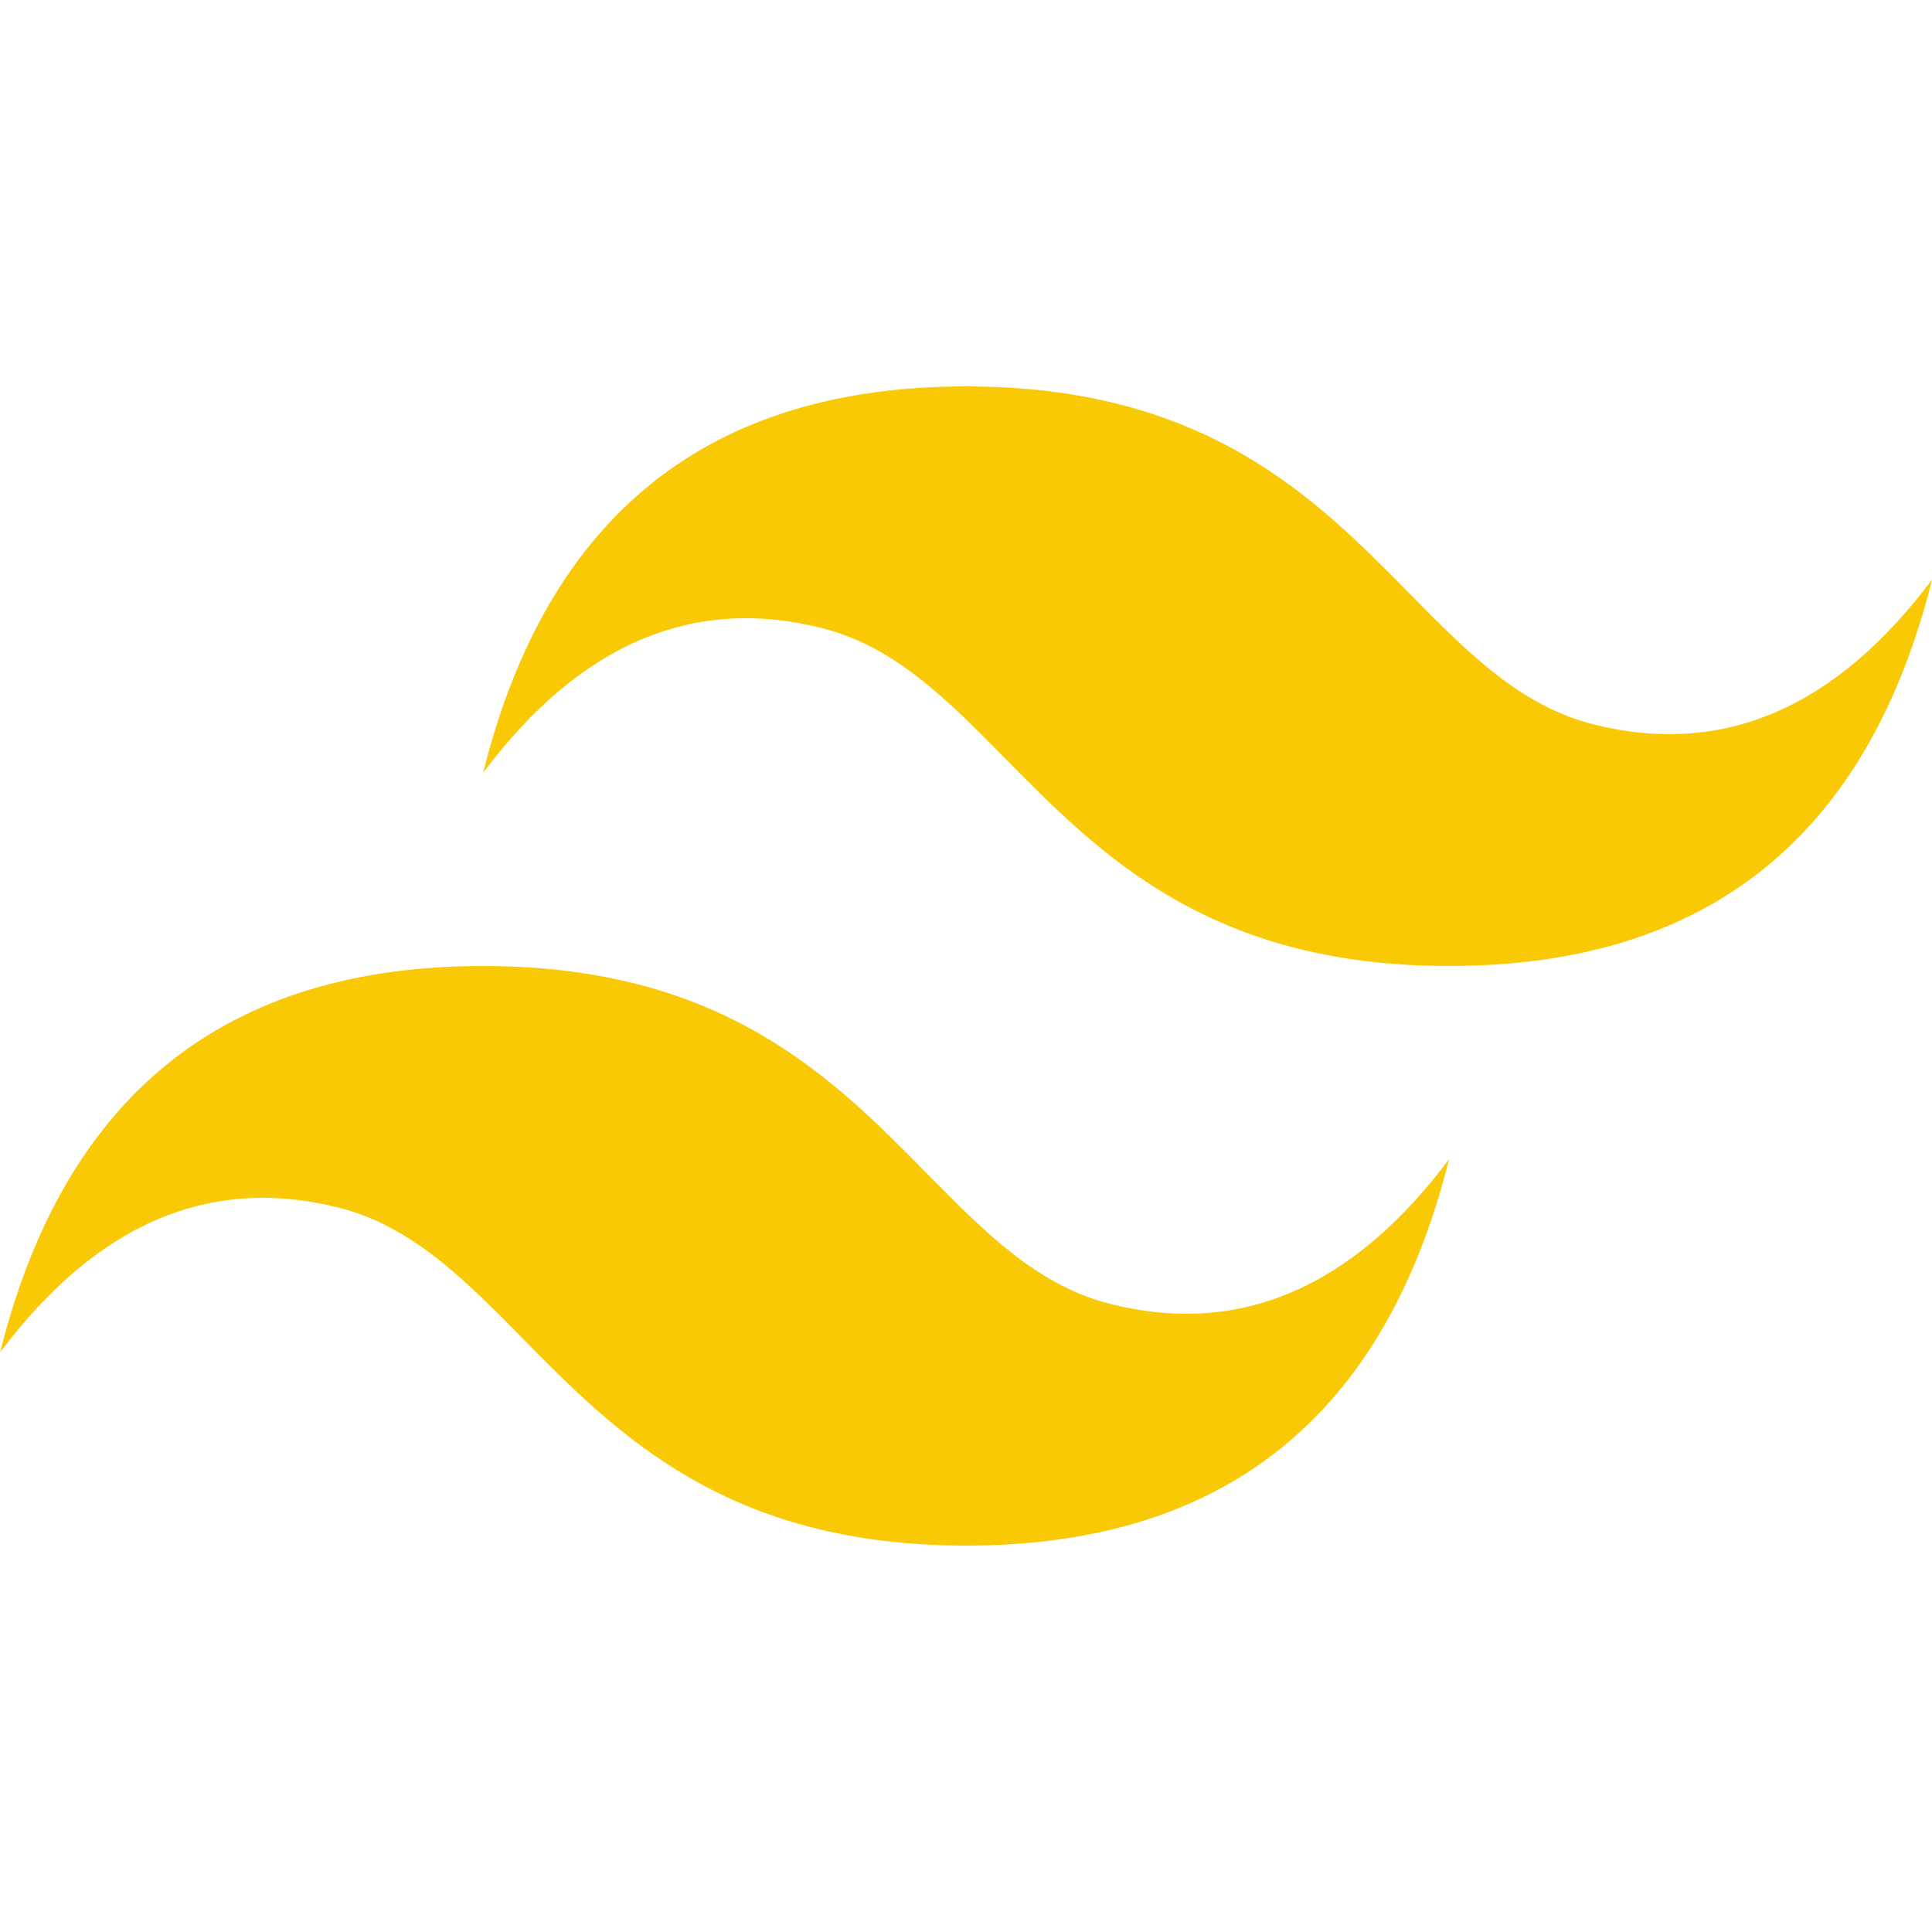
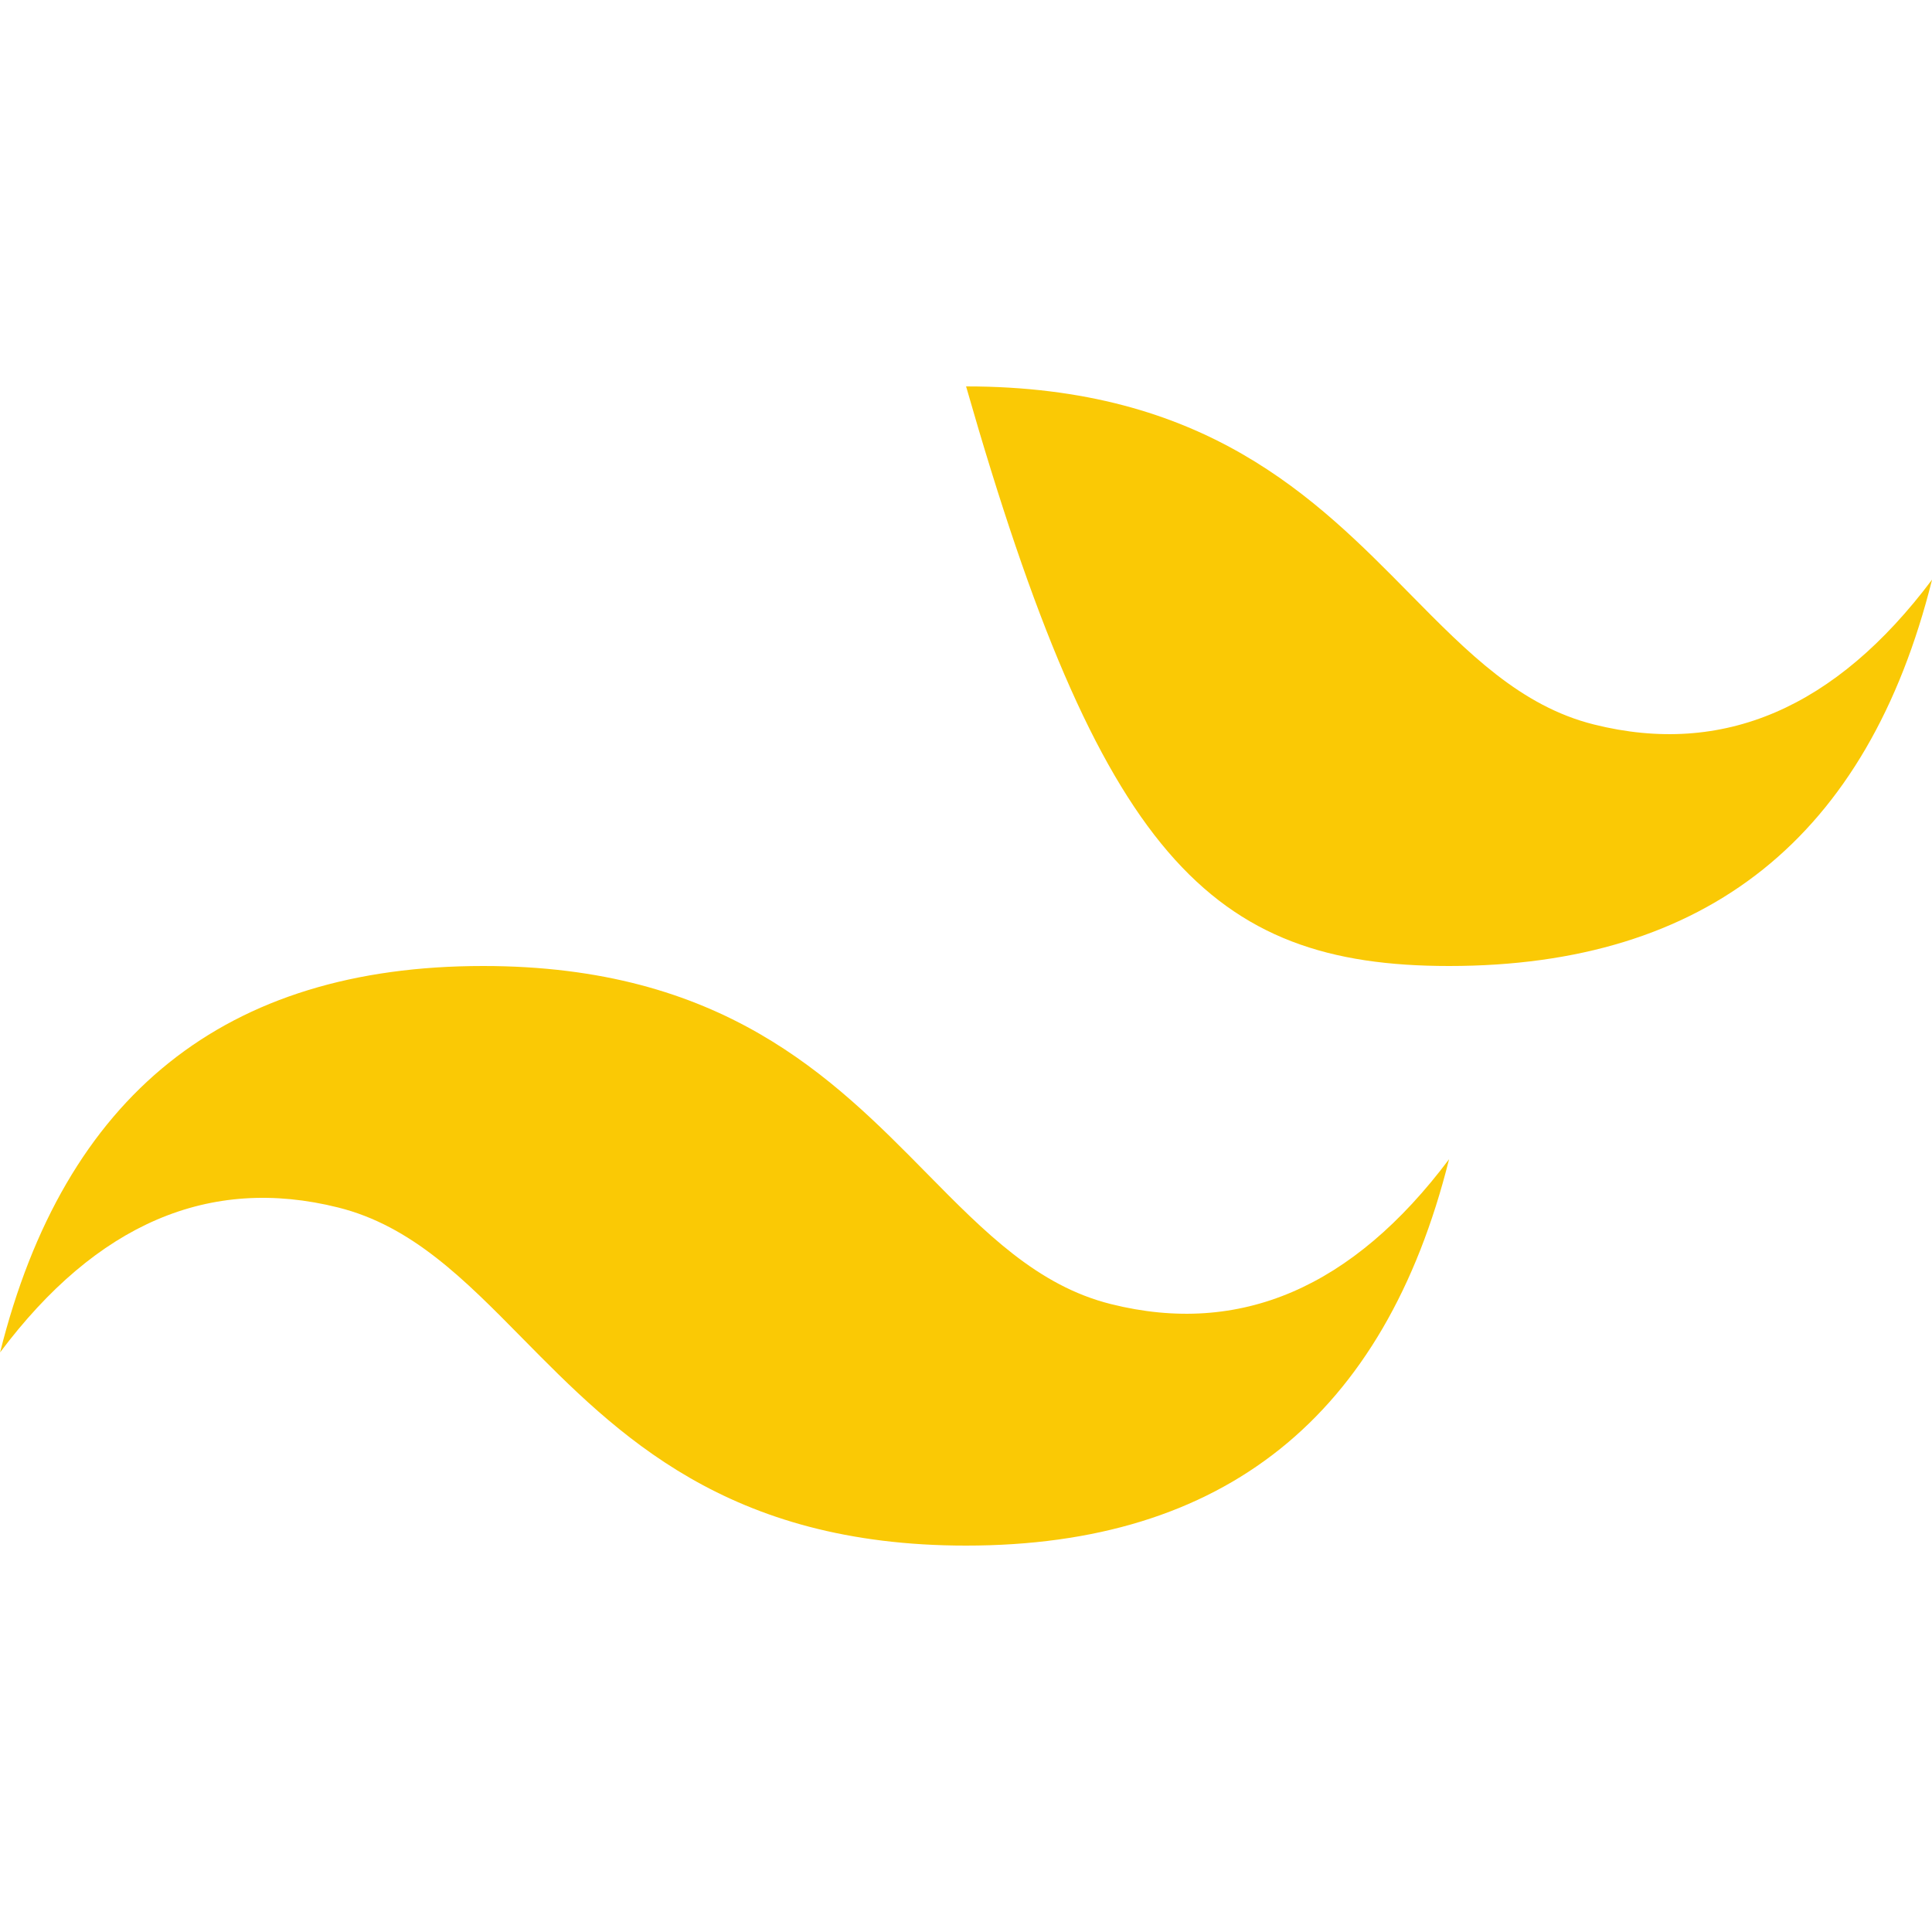
<svg xmlns="http://www.w3.org/2000/svg" role="img" viewBox="0 0 24 24" id="Tailwindcss--Streamline-Simple-Icons" height="24" width="24">
  <desc>
    Tailwindcss Streamline Icon: https://streamlinehq.com
  </desc>
  <title>Tailwind CSS</title>
-   <path d="M12.001 4.8c-3.2 0 -5.2 1.6 -6 4.8 1.2 -1.6 2.6 -2.2 4.2 -1.8 0.913 0.228 1.565 0.89 2.288 1.624C13.666 10.618 15.027 12 18.001 12c3.2 0 5.2 -1.6 6 -4.8 -1.2 1.6 -2.6 2.2 -4.2 1.8 -0.913 -0.228 -1.565 -0.89 -2.288 -1.624C16.337 6.182 14.976 4.8 12.001 4.8zm-6 7.2c-3.2 0 -5.2 1.6 -6 4.8 1.2 -1.6 2.6 -2.2 4.2 -1.8 0.913 0.228 1.565 0.89 2.288 1.624 1.177 1.194 2.538 2.576 5.512 2.576 3.2 0 5.2 -1.6 6 -4.8 -1.2 1.6 -2.6 2.2 -4.2 1.8 -0.913 -0.228 -1.565 -0.89 -2.288 -1.624C10.337 13.382 8.976 12 6.001 12z" fill="#fac905" stroke-width="1" />
+   <path d="M12.001 4.8C13.666 10.618 15.027 12 18.001 12c3.2 0 5.2 -1.6 6 -4.8 -1.2 1.6 -2.6 2.2 -4.2 1.8 -0.913 -0.228 -1.565 -0.89 -2.288 -1.624C16.337 6.182 14.976 4.8 12.001 4.8zm-6 7.2c-3.2 0 -5.2 1.6 -6 4.8 1.2 -1.6 2.6 -2.2 4.2 -1.8 0.913 0.228 1.565 0.89 2.288 1.624 1.177 1.194 2.538 2.576 5.512 2.576 3.2 0 5.2 -1.6 6 -4.8 -1.2 1.6 -2.6 2.2 -4.2 1.8 -0.913 -0.228 -1.565 -0.89 -2.288 -1.624C10.337 13.382 8.976 12 6.001 12z" fill="#fac905" stroke-width="1" />
</svg>